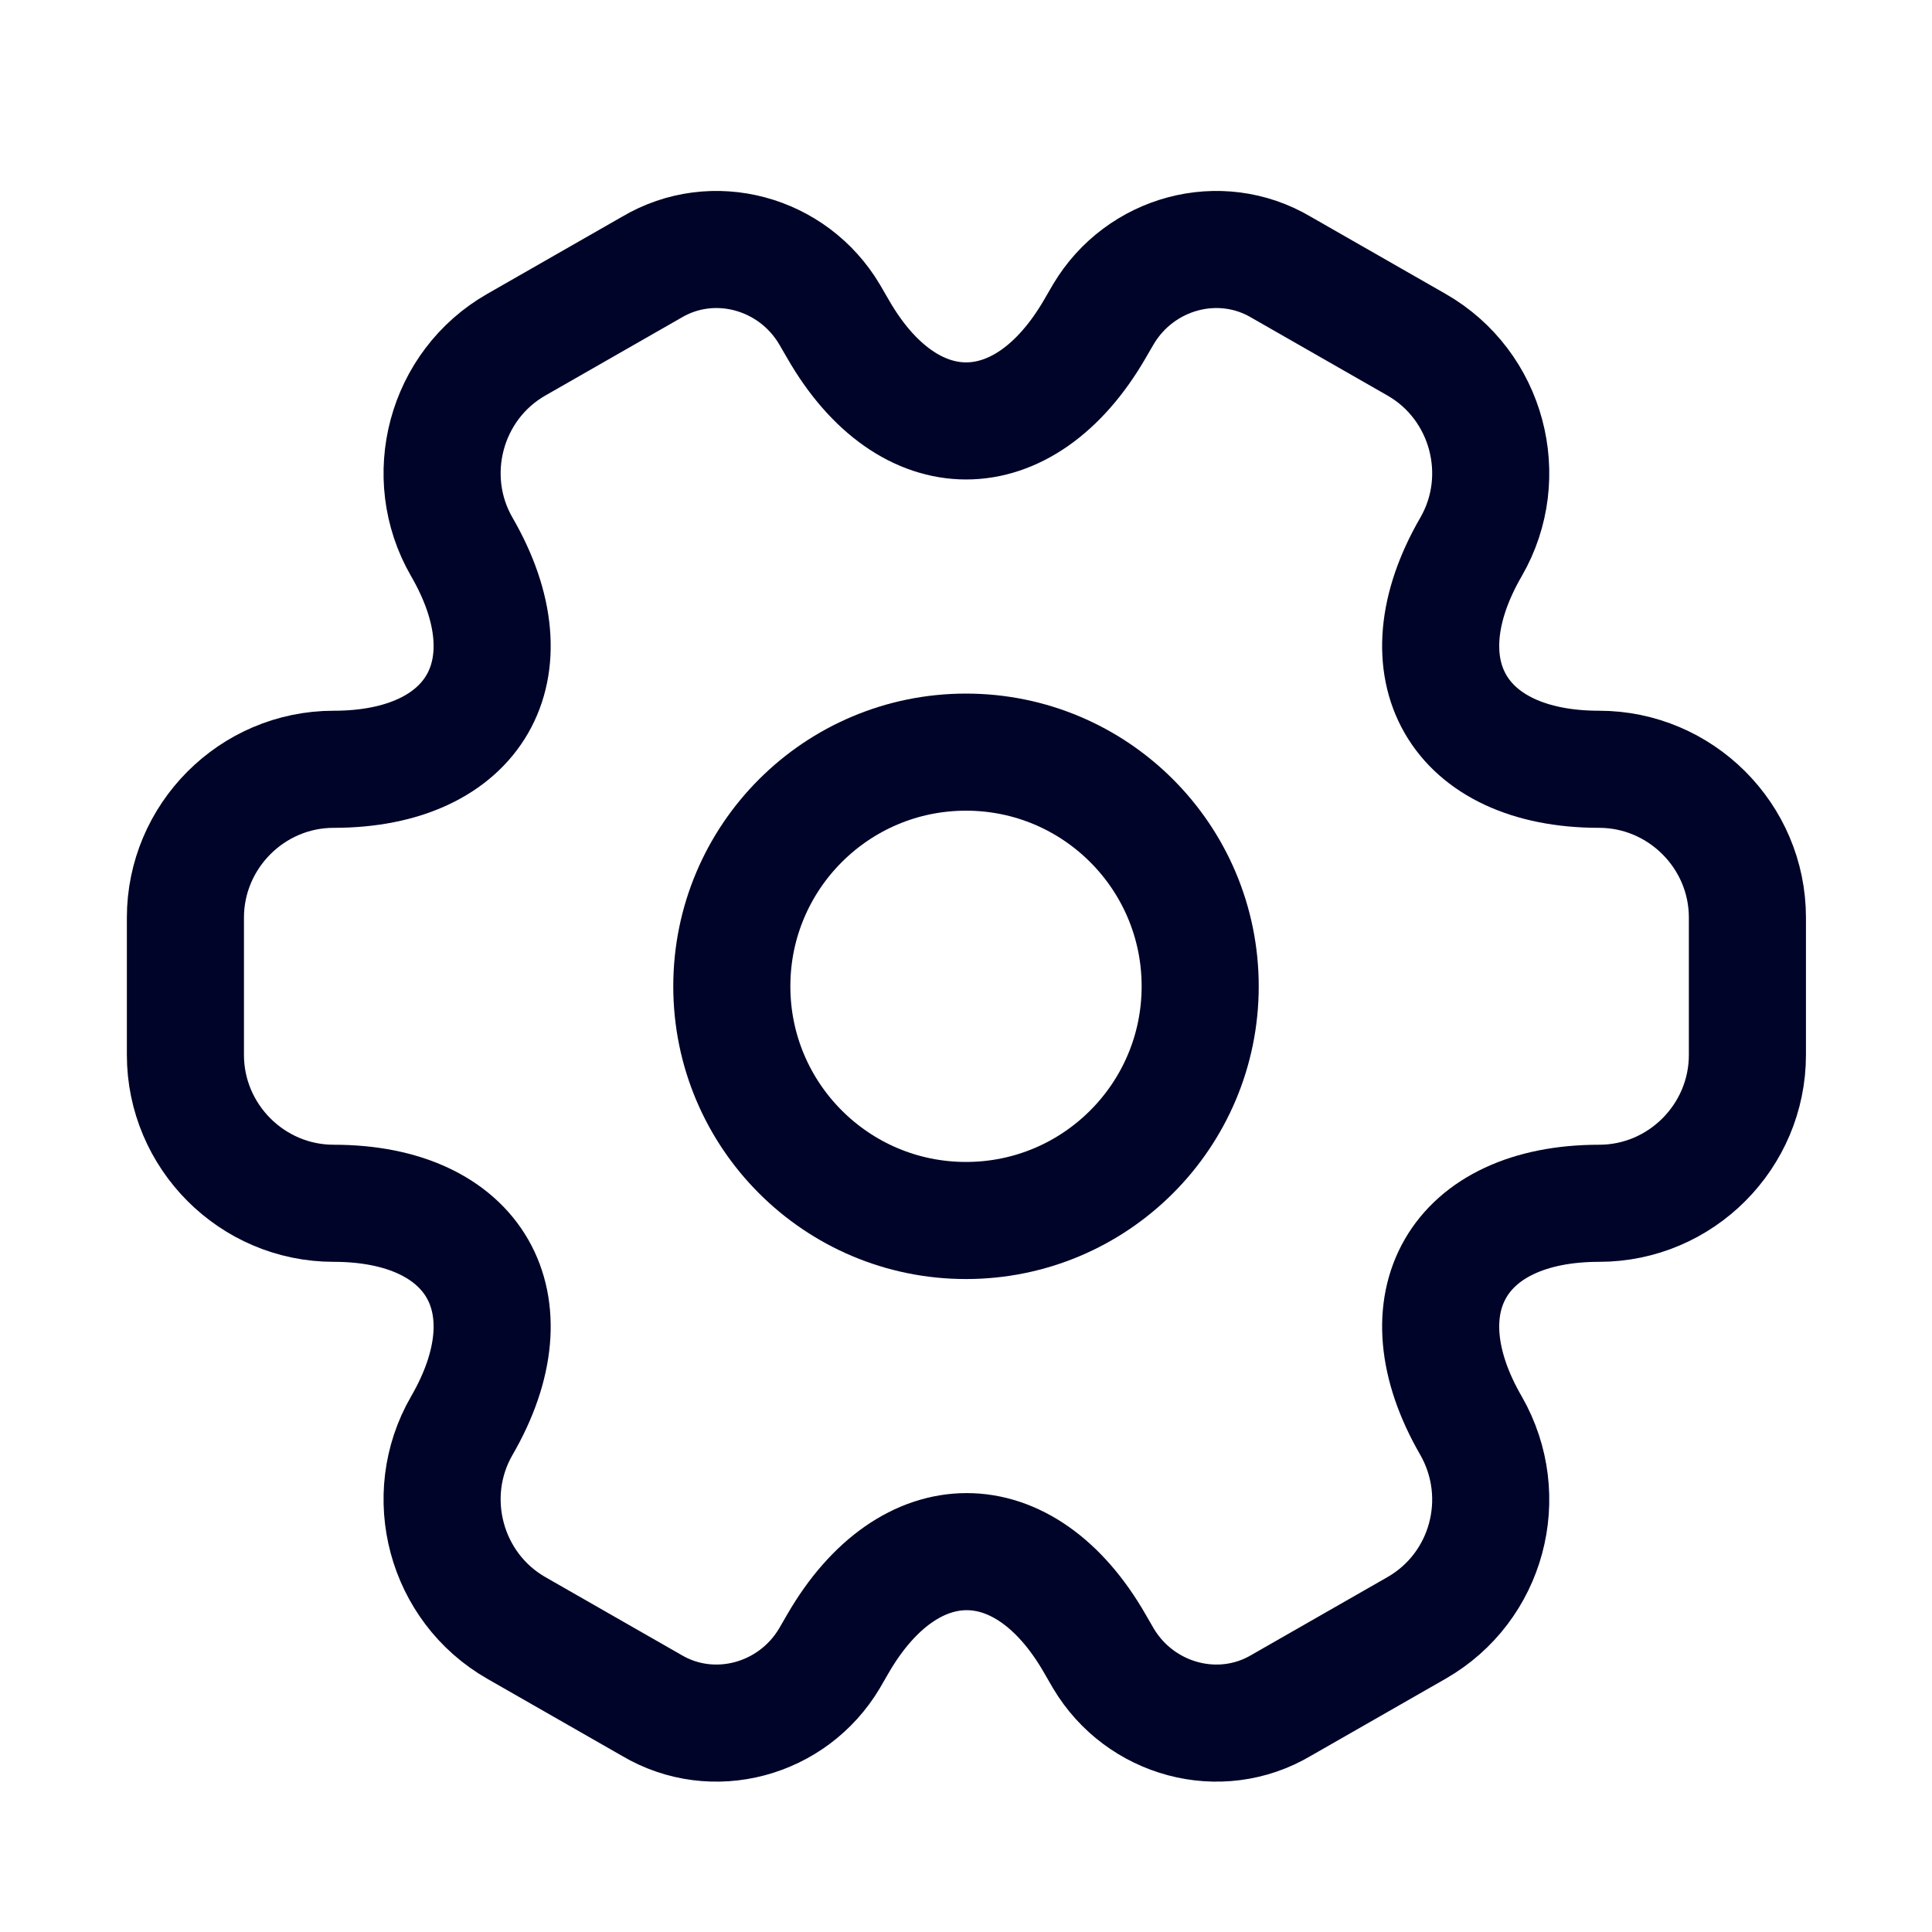
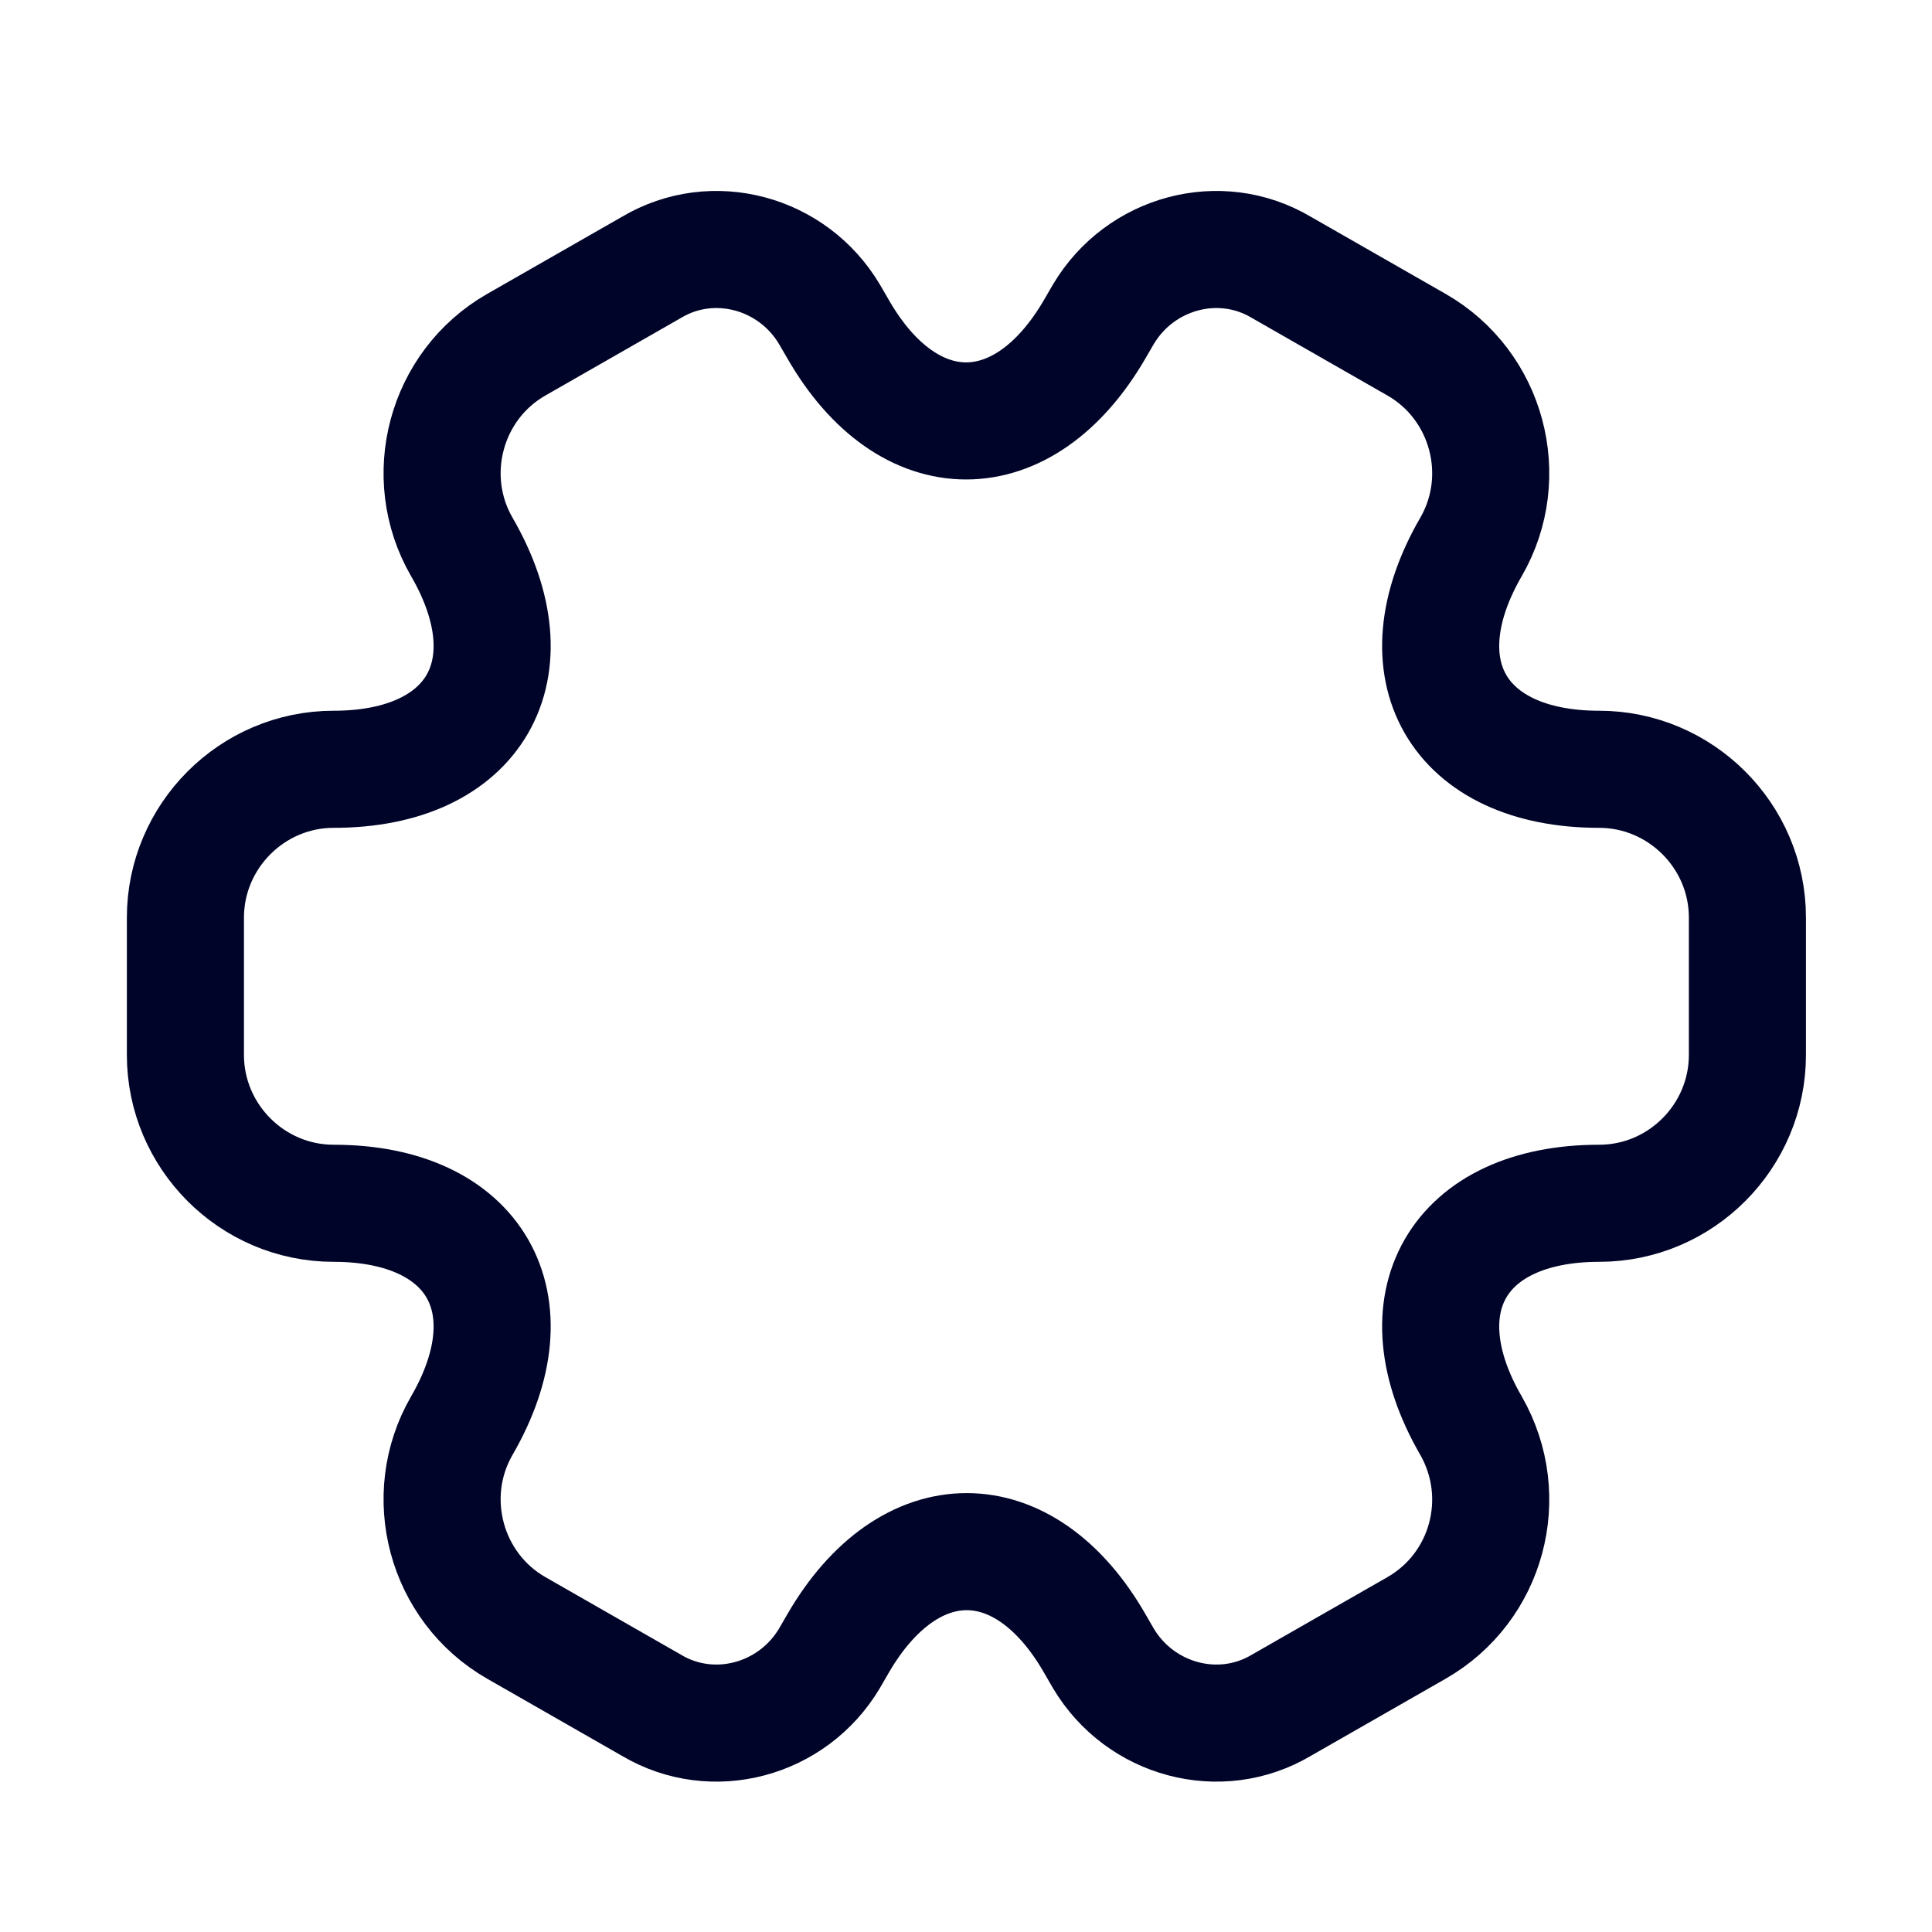
<svg xmlns="http://www.w3.org/2000/svg" width="33" height="33" viewBox="0 0 33 33" fill="none">
-   <path d="M16.5 20.847C18.709 20.847 20.5 19.056 20.5 16.847C20.5 14.637 18.709 12.847 16.5 12.847C14.291 12.847 12.5 14.637 12.5 16.847C12.5 19.056 14.291 20.847 16.5 20.847Z" stroke="#000428" stroke-width="2" stroke-miterlimit="10" stroke-linecap="round" stroke-linejoin="round" />
  <path d="M3.167 18.02V15.673C3.167 14.287 4.3 13.14 5.7 13.14C8.114 13.14 9.1 11.433 7.887 9.34C7.194 8.14 7.607 6.58 8.82 5.887L11.127 4.567C12.18 3.94 13.54 4.313 14.167 5.367L14.314 5.62C15.514 7.713 17.487 7.713 18.7 5.62L18.847 5.367C19.474 4.313 20.834 3.94 21.887 4.567L24.194 5.887C25.407 6.58 25.82 8.14 25.127 9.34C23.914 11.433 24.9 13.14 27.314 13.14C28.7 13.14 29.847 14.273 29.847 15.673V18.02C29.847 19.407 28.714 20.553 27.314 20.553C24.9 20.553 23.914 22.26 25.127 24.353C25.82 25.567 25.407 27.113 24.194 27.807L21.887 29.127C20.834 29.753 19.474 29.38 18.847 28.327L18.7 28.073C17.5 25.98 15.527 25.98 14.314 28.073L14.167 28.327C13.54 29.38 12.18 29.753 11.127 29.127L8.82 27.807C7.607 27.113 7.194 25.553 7.887 24.353C9.1 22.26 8.114 20.553 5.7 20.553C4.3 20.553 3.167 19.407 3.167 18.02Z" stroke="#000428" stroke-width="2" stroke-miterlimit="10" stroke-linecap="round" stroke-linejoin="round" />
</svg>